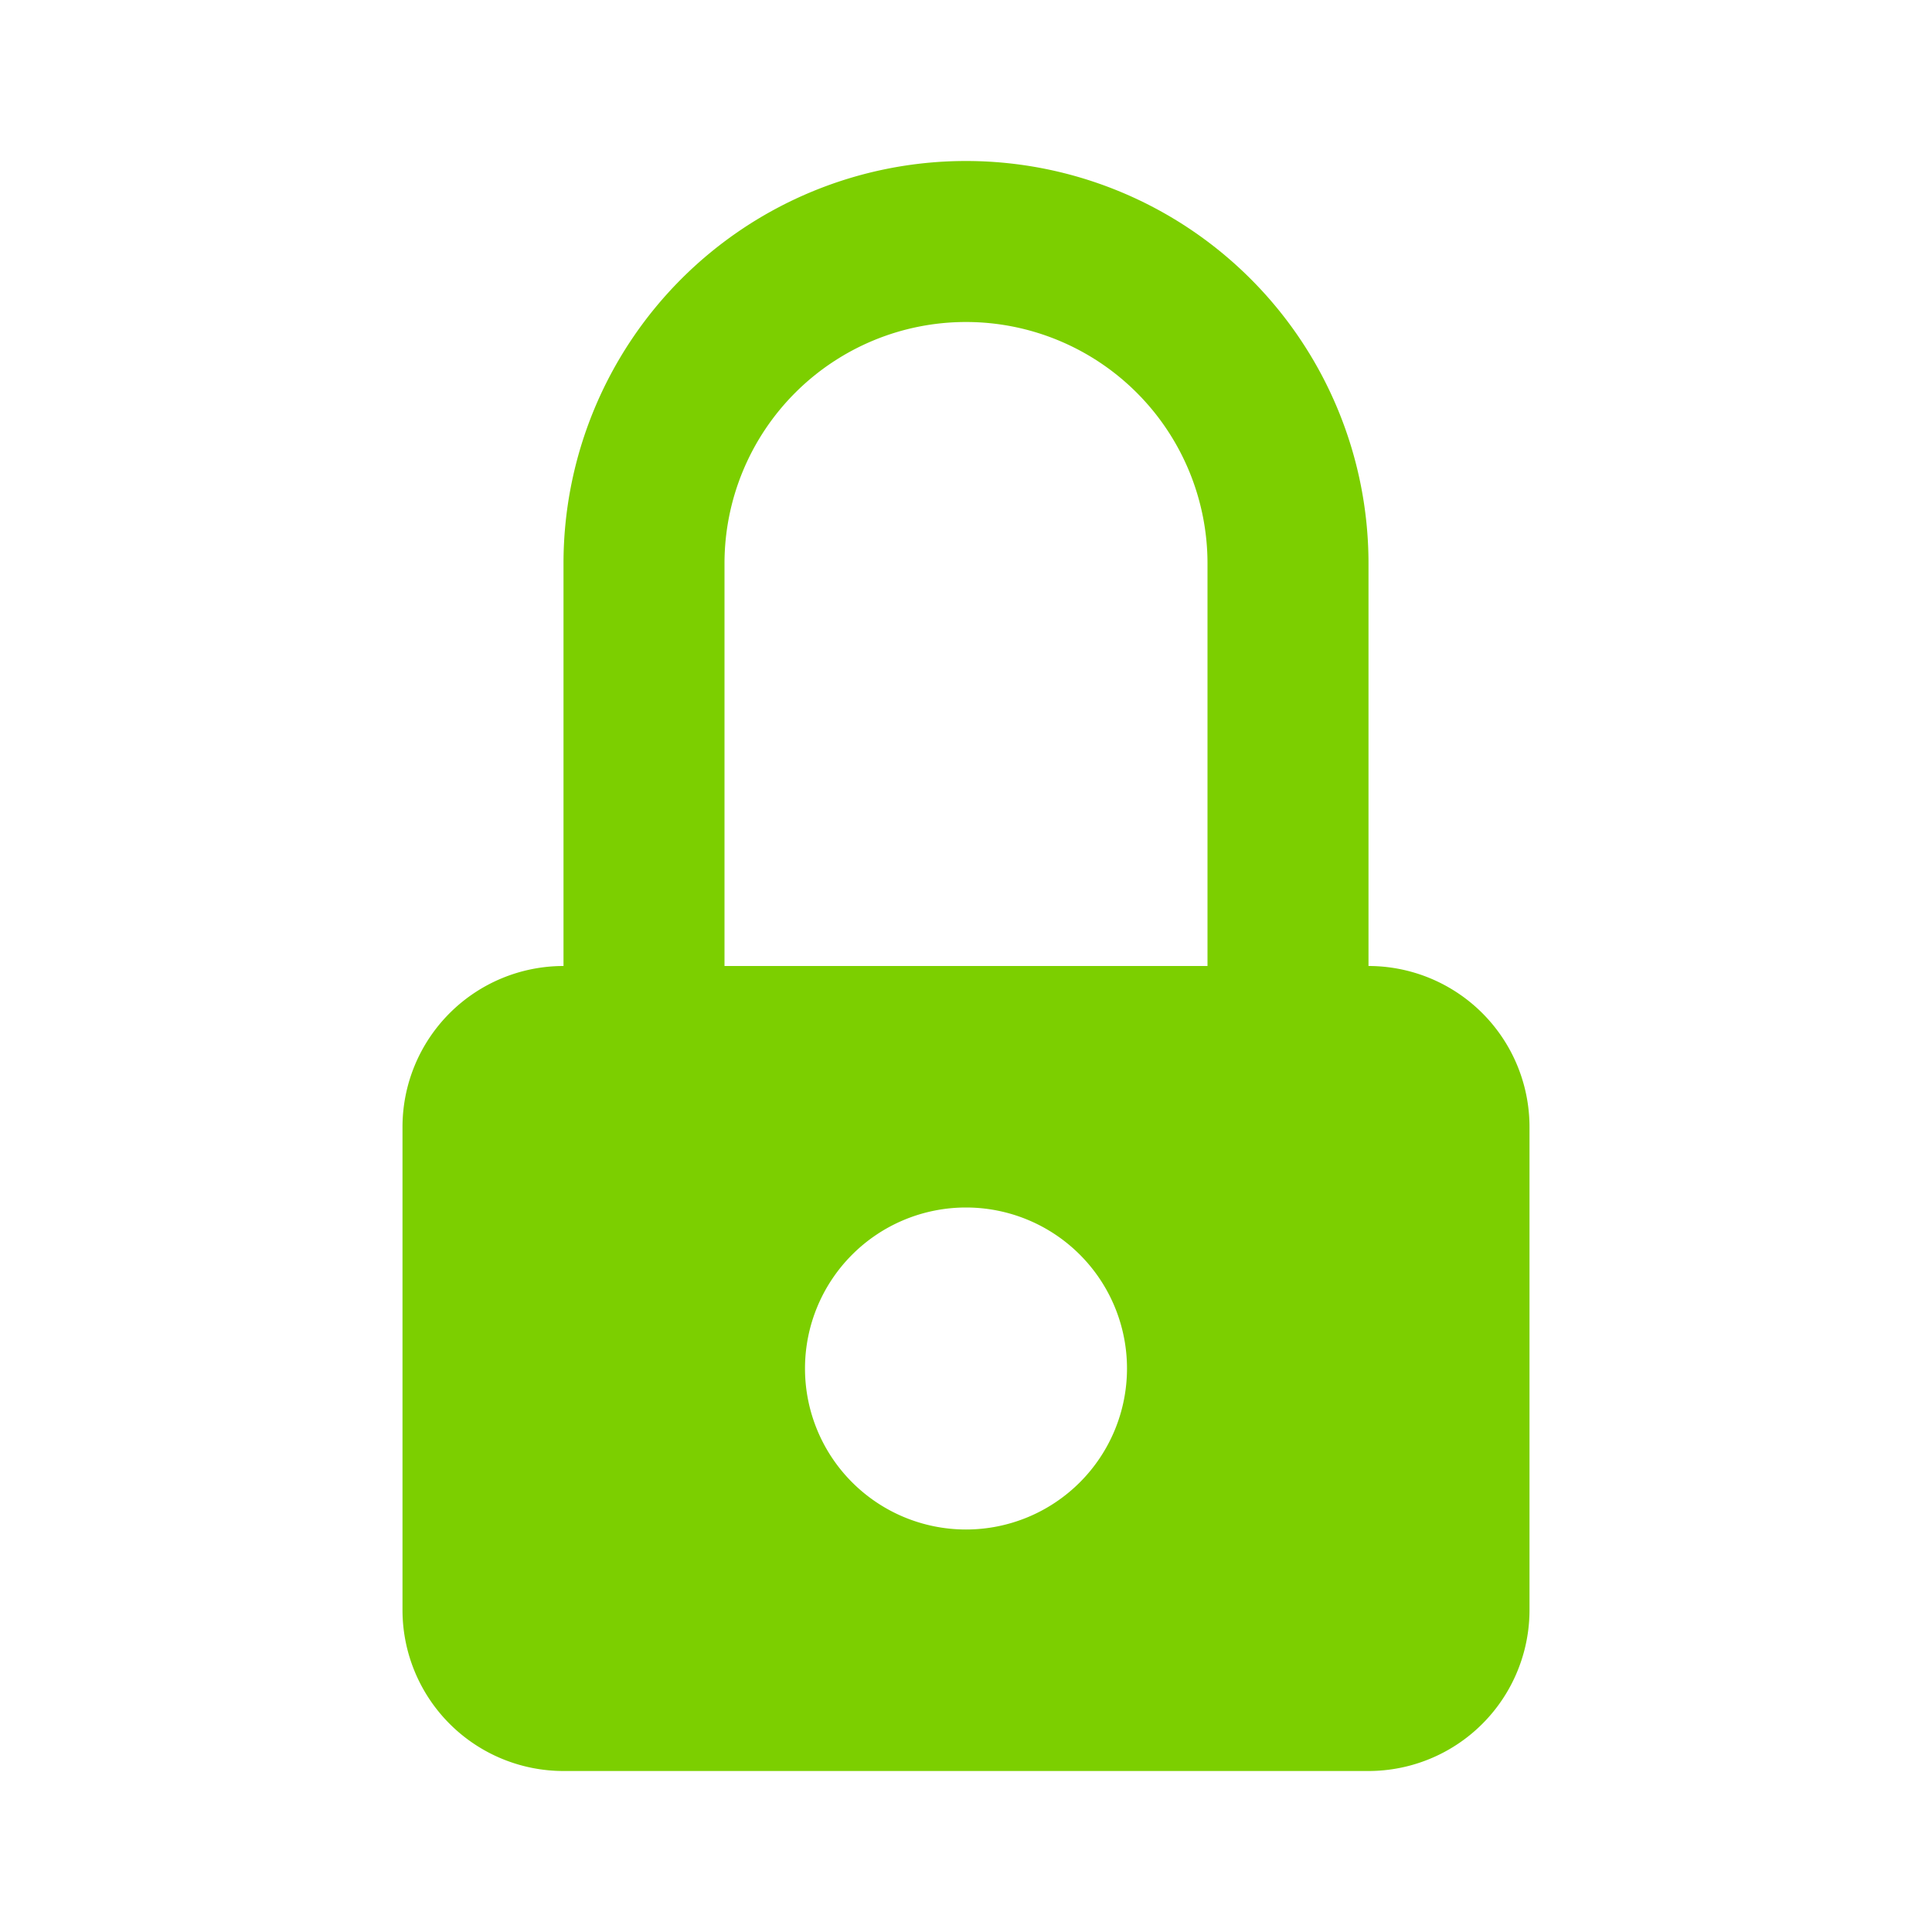
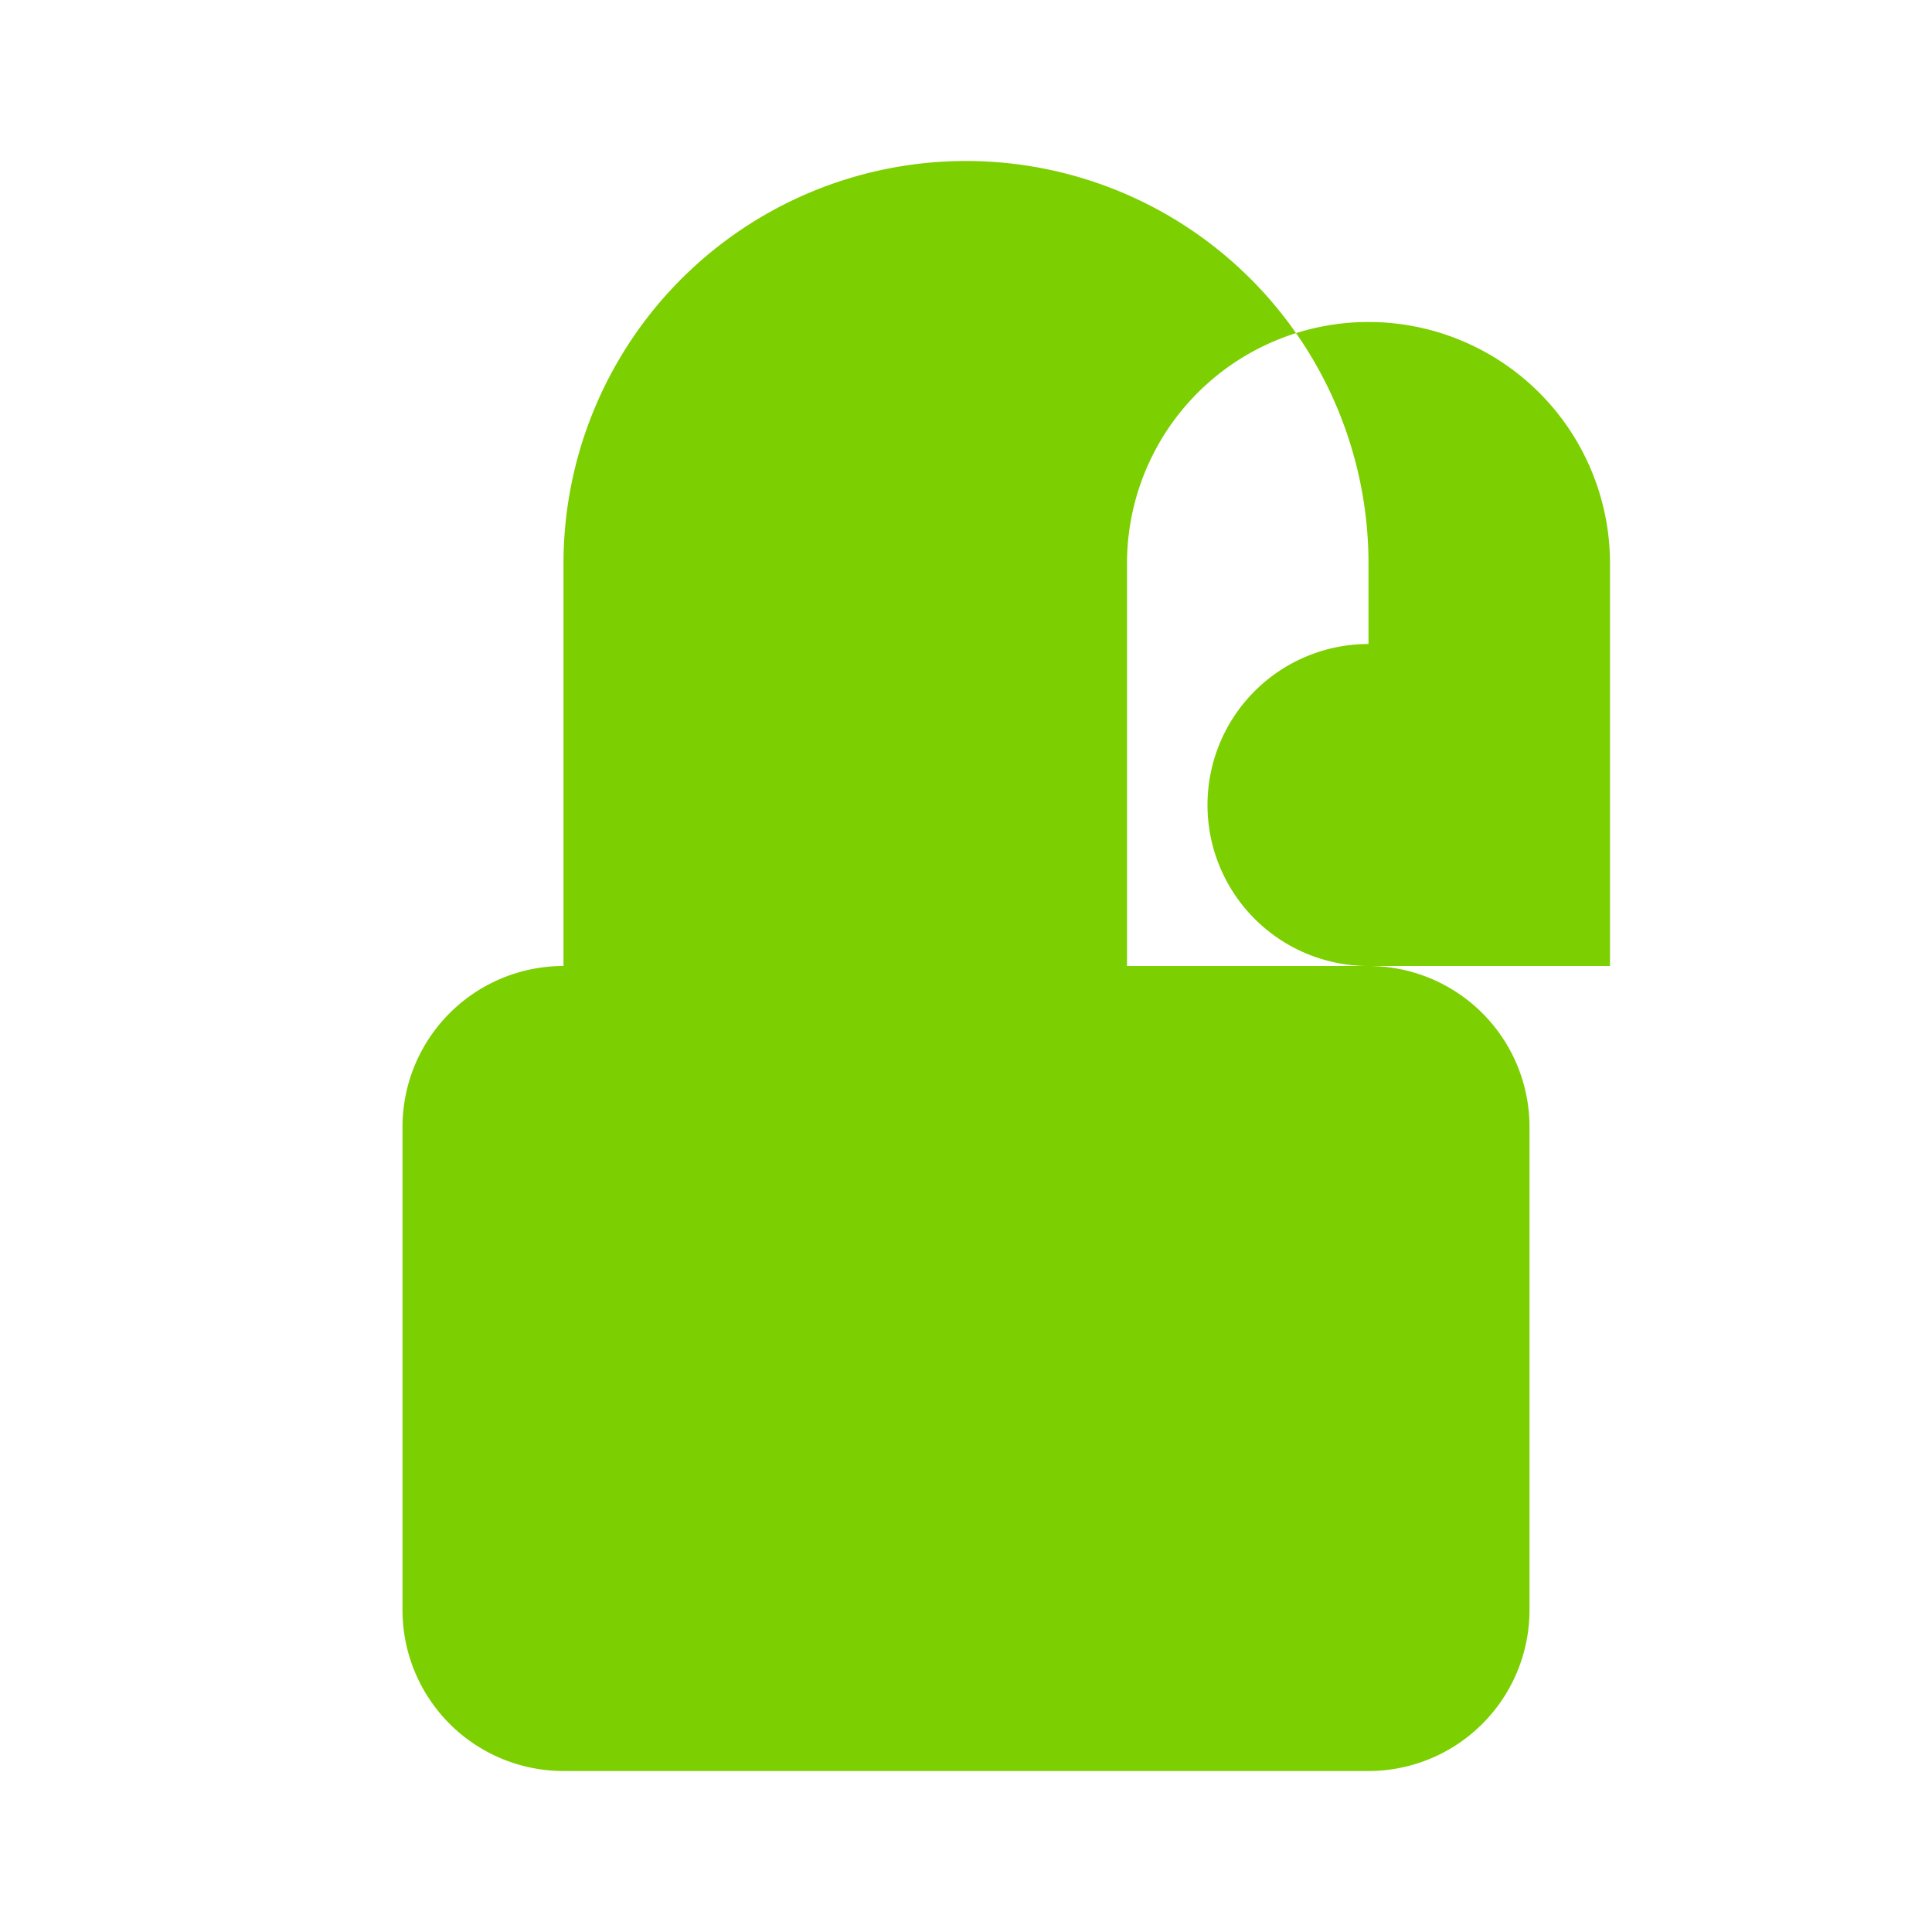
<svg xmlns="http://www.w3.org/2000/svg" fill="#7ccf00" width="64px" height="64px" viewBox="-5 -2 24 24" preserveAspectRatio="xMinYMin" class="jam jam-padlock-f">
  <g id="SVGRepo_bgCarrier" stroke-width="0" />
  <g id="SVGRepo_tracerCarrier" stroke-linecap="round" stroke-linejoin="round" />
  <g id="SVGRepo_iconCarrier">
-     <path d="M12 10a2 2 0 0 1 2 2v6a2 2 0 0 1-2 2H2a2 2 0 0 1-2-2v-6a2 2 0 0 1 2-2V5a5 5 0 1 1 10 0v5zm-5 7a2 2 0 1 0 0-4 2 2 0 0 0 0 4zm3-7V5a3 3 0 1 0-6 0v5h6z" />
+     <path d="M12 10a2 2 0 0 1 2 2v6a2 2 0 0 1-2 2H2a2 2 0 0 1-2-2v-6a2 2 0 0 1 2-2V5a5 5 0 1 1 10 0v5za2 2 0 1 0 0-4 2 2 0 0 0 0 4zm3-7V5a3 3 0 1 0-6 0v5h6z" />
  </g>
</svg>